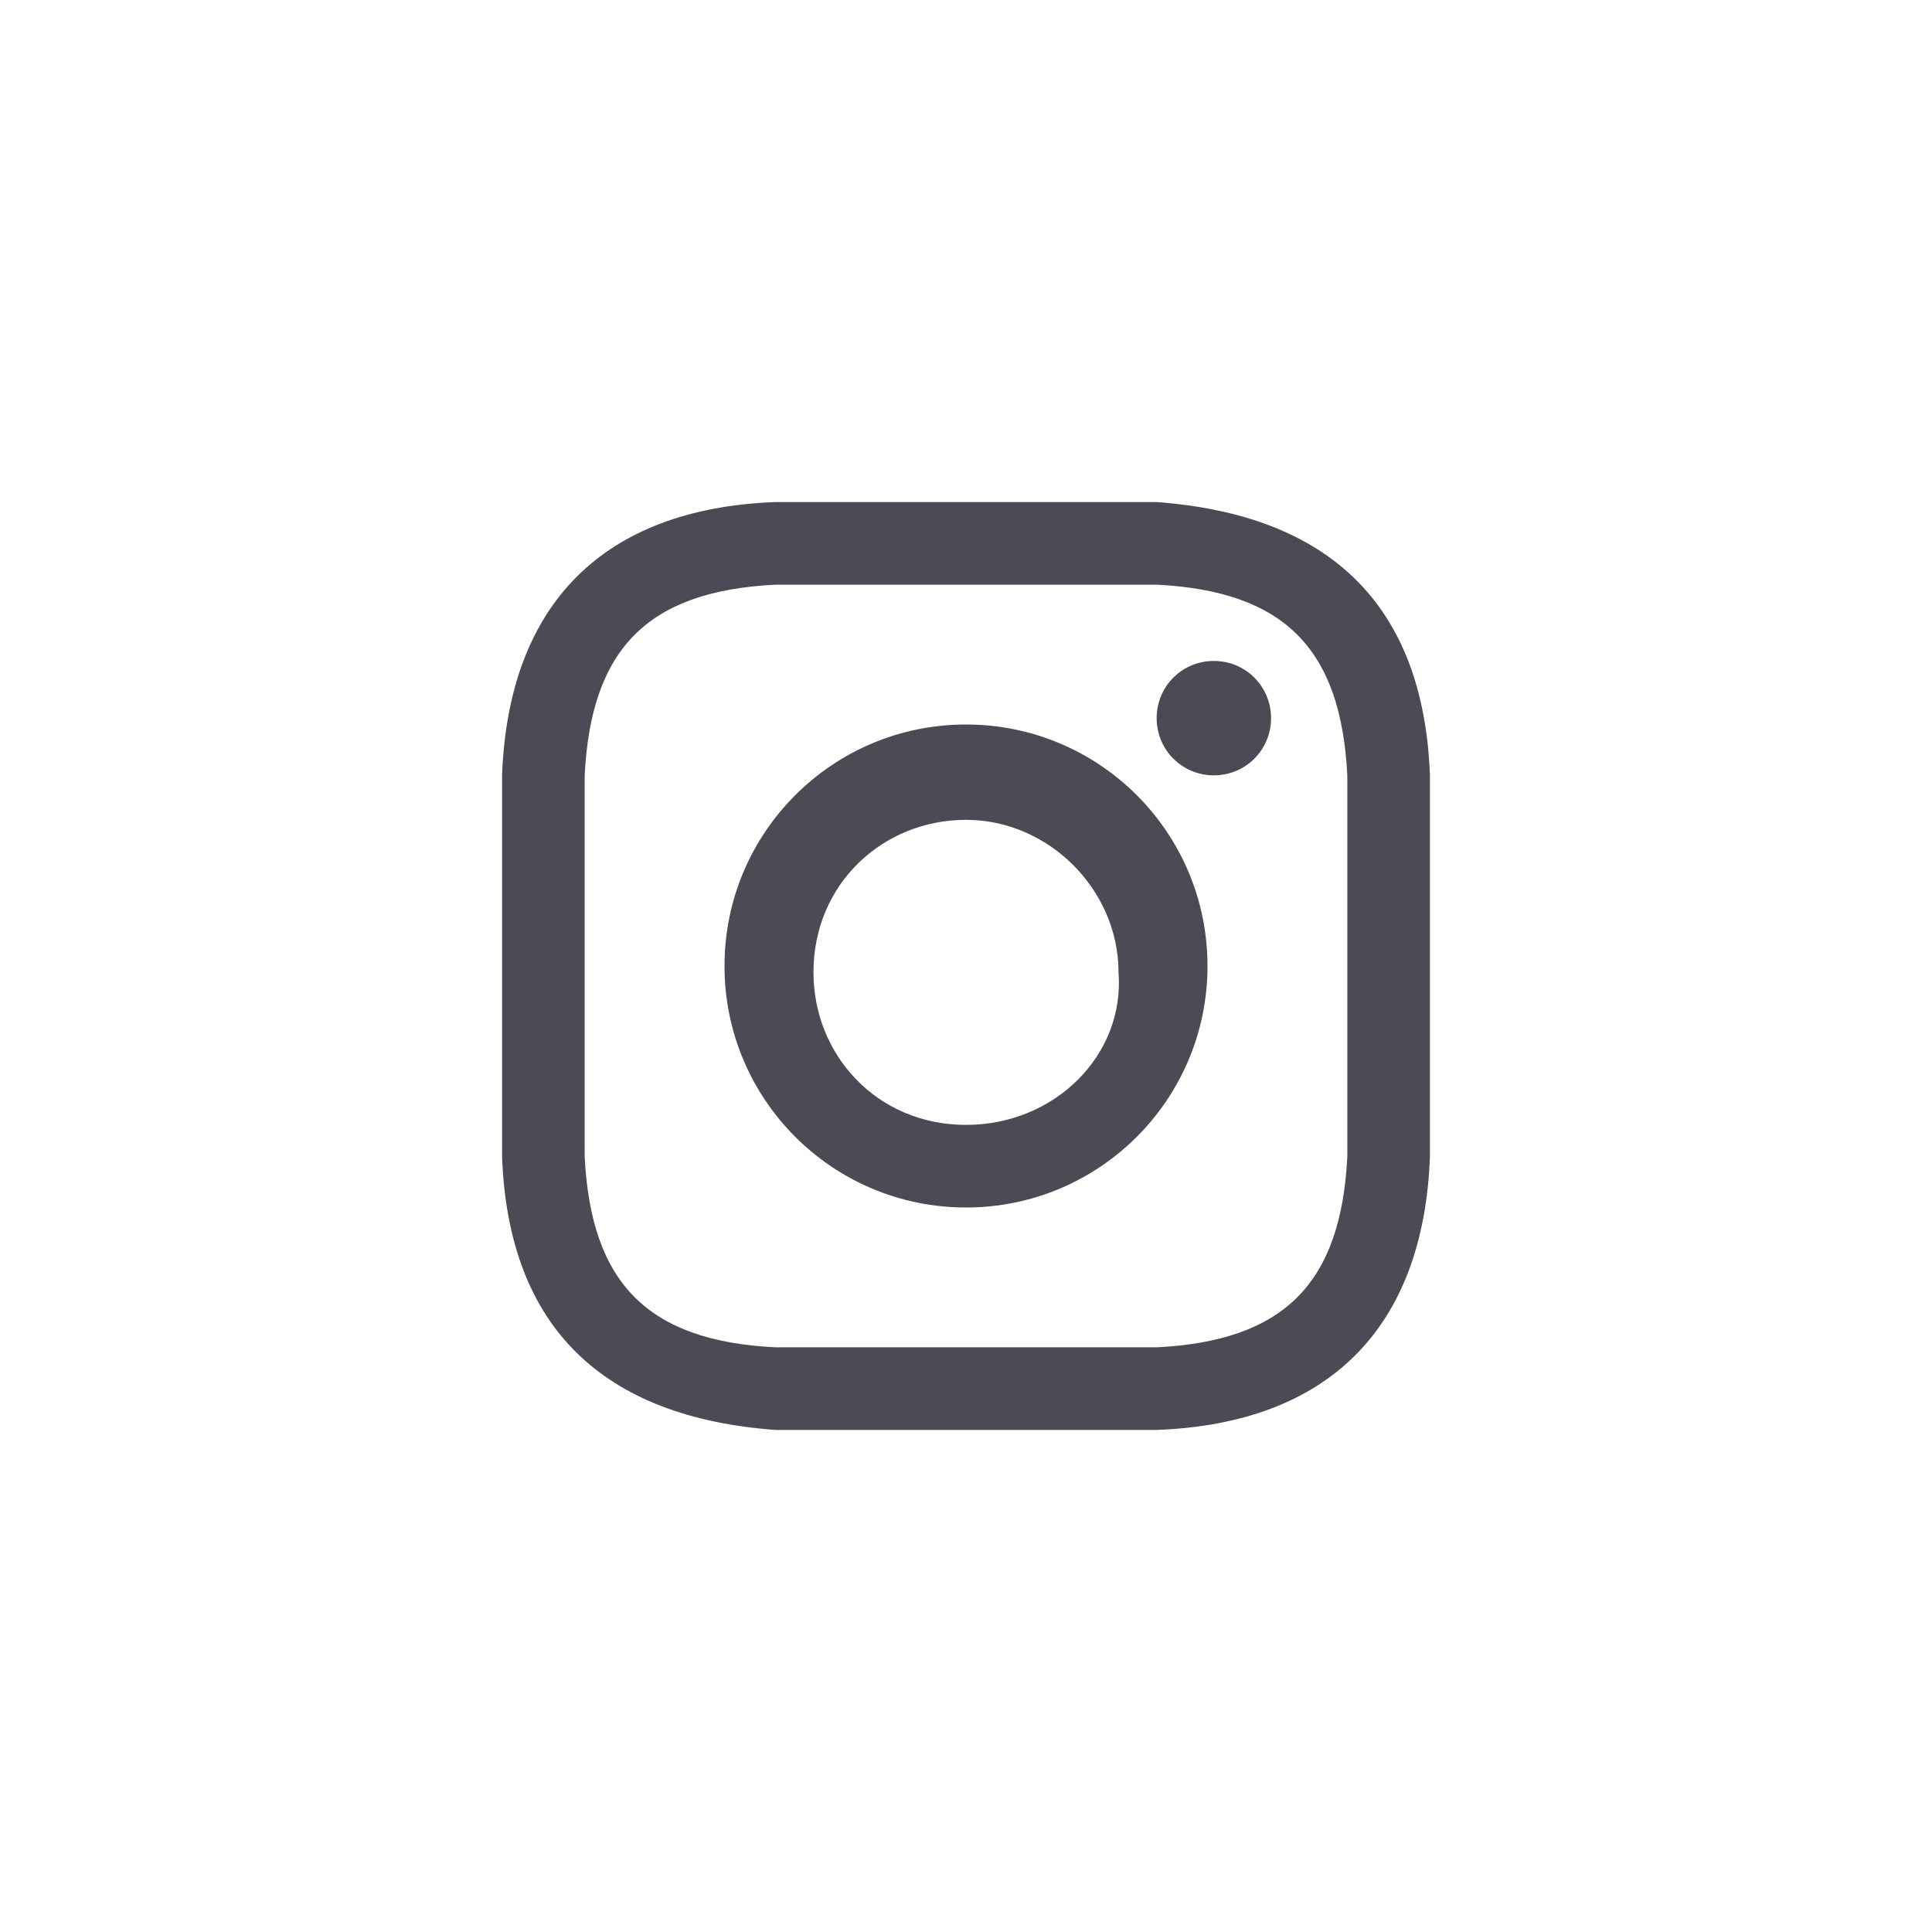
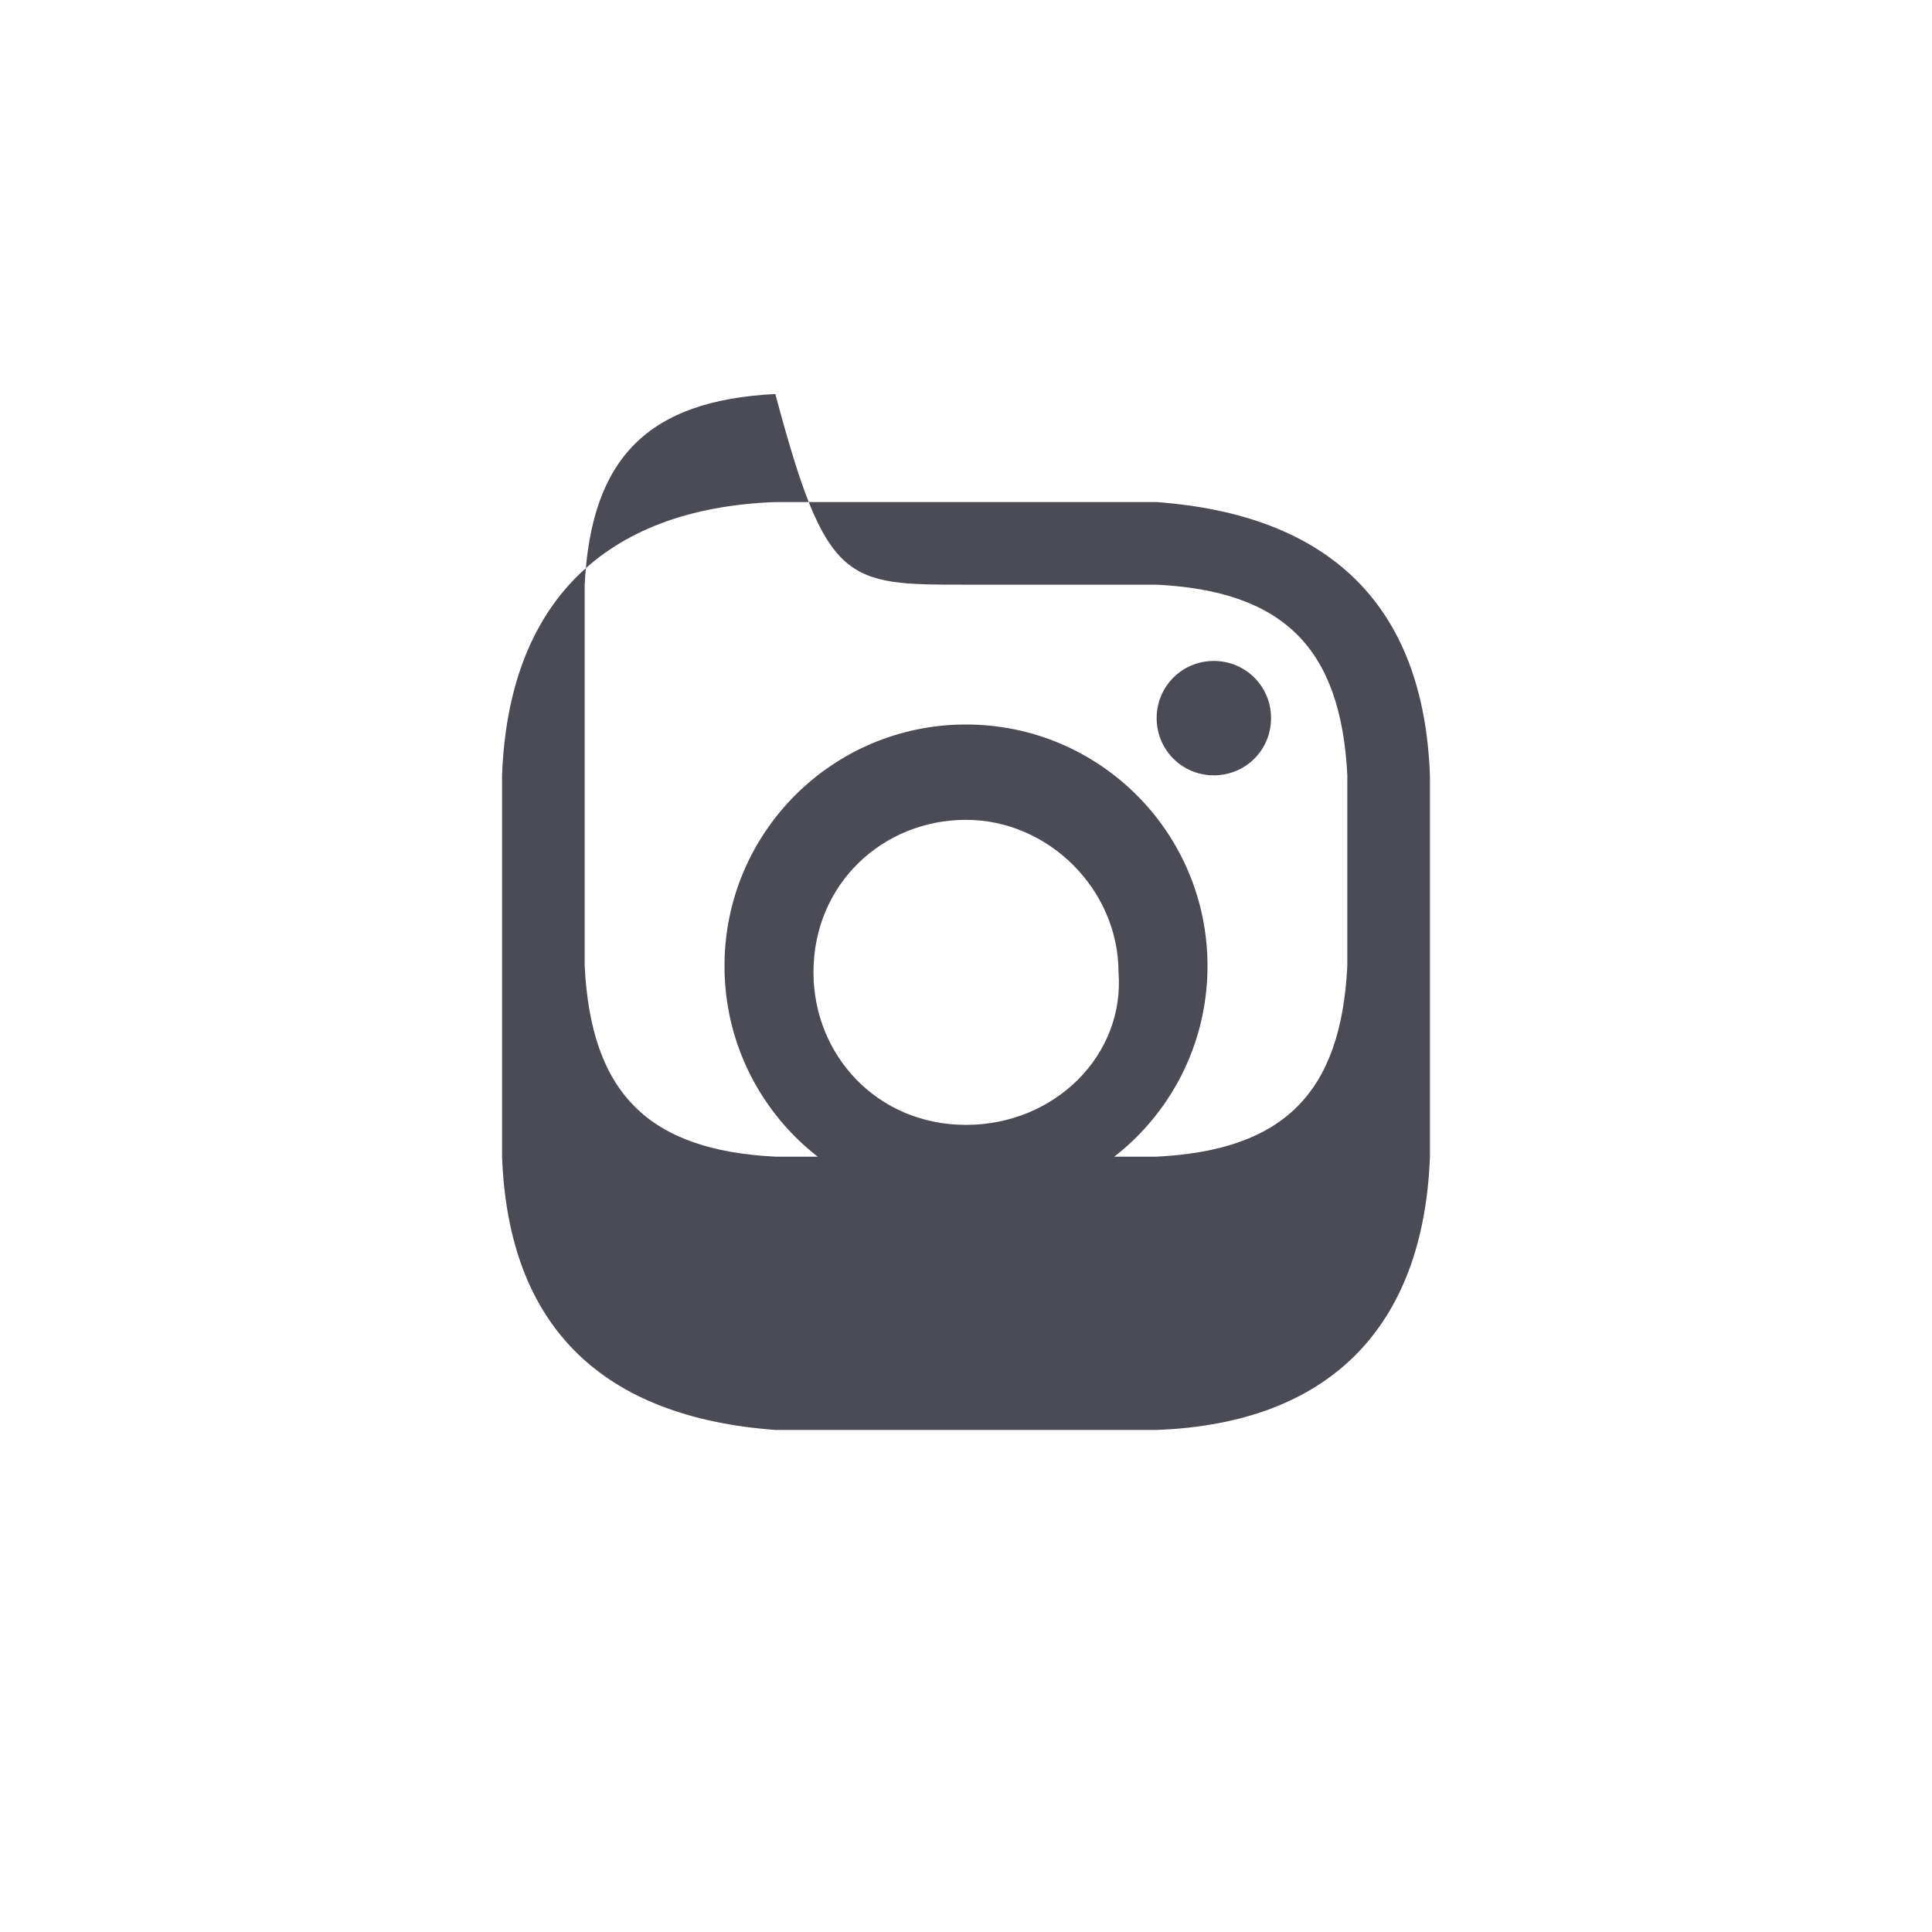
<svg xmlns="http://www.w3.org/2000/svg" version="1.1" id="Layer_1" x="0px" y="0px" viewBox="0 0 30.4 30.4" style="enable-background:new 0 0 30.4 30.4;" xml:space="preserve">
  <style type="text/css">
	.st0{fill:#4A4B54;}
</style>
-   <path class="st0" d="M15.2,9.2c2,0,2.2,0,3,0c2,0.1,2.9,1,3,3c0,0.8,0,1,0,3c0,2,0,2.2,0,3c-0.1,2-1,2.9-3,3c-0.8,0-1,0-3,0  c-2,0-2.2,0-3,0c-2-0.1-2.9-1-3-3c0-0.8,0-1,0-3c0-2,0-2.2,0-3c0.1-2,1-2.9,3-3C13,9.2,13.3,9.2,15.2,9.2z M15.2,7.9c-2,0-2.2,0-3,0  C9.5,8,8,9.5,7.9,12.2c0,0.8,0,1,0,3s0,2.2,0,3c0.1,2.7,1.6,4.1,4.3,4.3c0.8,0,1,0,3,0s2.2,0,3,0c2.7-0.1,4.2-1.6,4.3-4.3  c0-0.8,0-1,0-3s0-2.2,0-3c-0.1-2.7-1.6-4.1-4.3-4.3C17.5,7.9,17.2,7.9,15.2,7.9z M15.2,11.4c-2.1,0-3.8,1.7-3.8,3.8s1.7,3.8,3.8,3.8  s3.8-1.7,3.8-3.8C19,13.1,17.3,11.4,15.2,11.4z M15.2,17.7c-1.4,0-2.4-1.1-2.4-2.4c0-1.4,1.1-2.4,2.4-2.4s2.4,1.1,2.4,2.4  C17.7,16.6,16.6,17.7,15.2,17.7z M19.1,10.4c-0.5,0-0.9,0.4-0.9,0.9s0.4,0.9,0.9,0.9c0.5,0,0.9-0.4,0.9-0.9S19.6,10.4,19.1,10.4z" />
+   <path class="st0" d="M15.2,9.2c2,0,2.2,0,3,0c2,0.1,2.9,1,3,3c0,2,0,2.2,0,3c-0.1,2-1,2.9-3,3c-0.8,0-1,0-3,0  c-2,0-2.2,0-3,0c-2-0.1-2.9-1-3-3c0-0.8,0-1,0-3c0-2,0-2.2,0-3c0.1-2,1-2.9,3-3C13,9.2,13.3,9.2,15.2,9.2z M15.2,7.9c-2,0-2.2,0-3,0  C9.5,8,8,9.5,7.9,12.2c0,0.8,0,1,0,3s0,2.2,0,3c0.1,2.7,1.6,4.1,4.3,4.3c0.8,0,1,0,3,0s2.2,0,3,0c2.7-0.1,4.2-1.6,4.3-4.3  c0-0.8,0-1,0-3s0-2.2,0-3c-0.1-2.7-1.6-4.1-4.3-4.3C17.5,7.9,17.2,7.9,15.2,7.9z M15.2,11.4c-2.1,0-3.8,1.7-3.8,3.8s1.7,3.8,3.8,3.8  s3.8-1.7,3.8-3.8C19,13.1,17.3,11.4,15.2,11.4z M15.2,17.7c-1.4,0-2.4-1.1-2.4-2.4c0-1.4,1.1-2.4,2.4-2.4s2.4,1.1,2.4,2.4  C17.7,16.6,16.6,17.7,15.2,17.7z M19.1,10.4c-0.5,0-0.9,0.4-0.9,0.9s0.4,0.9,0.9,0.9c0.5,0,0.9-0.4,0.9-0.9S19.6,10.4,19.1,10.4z" />
</svg>